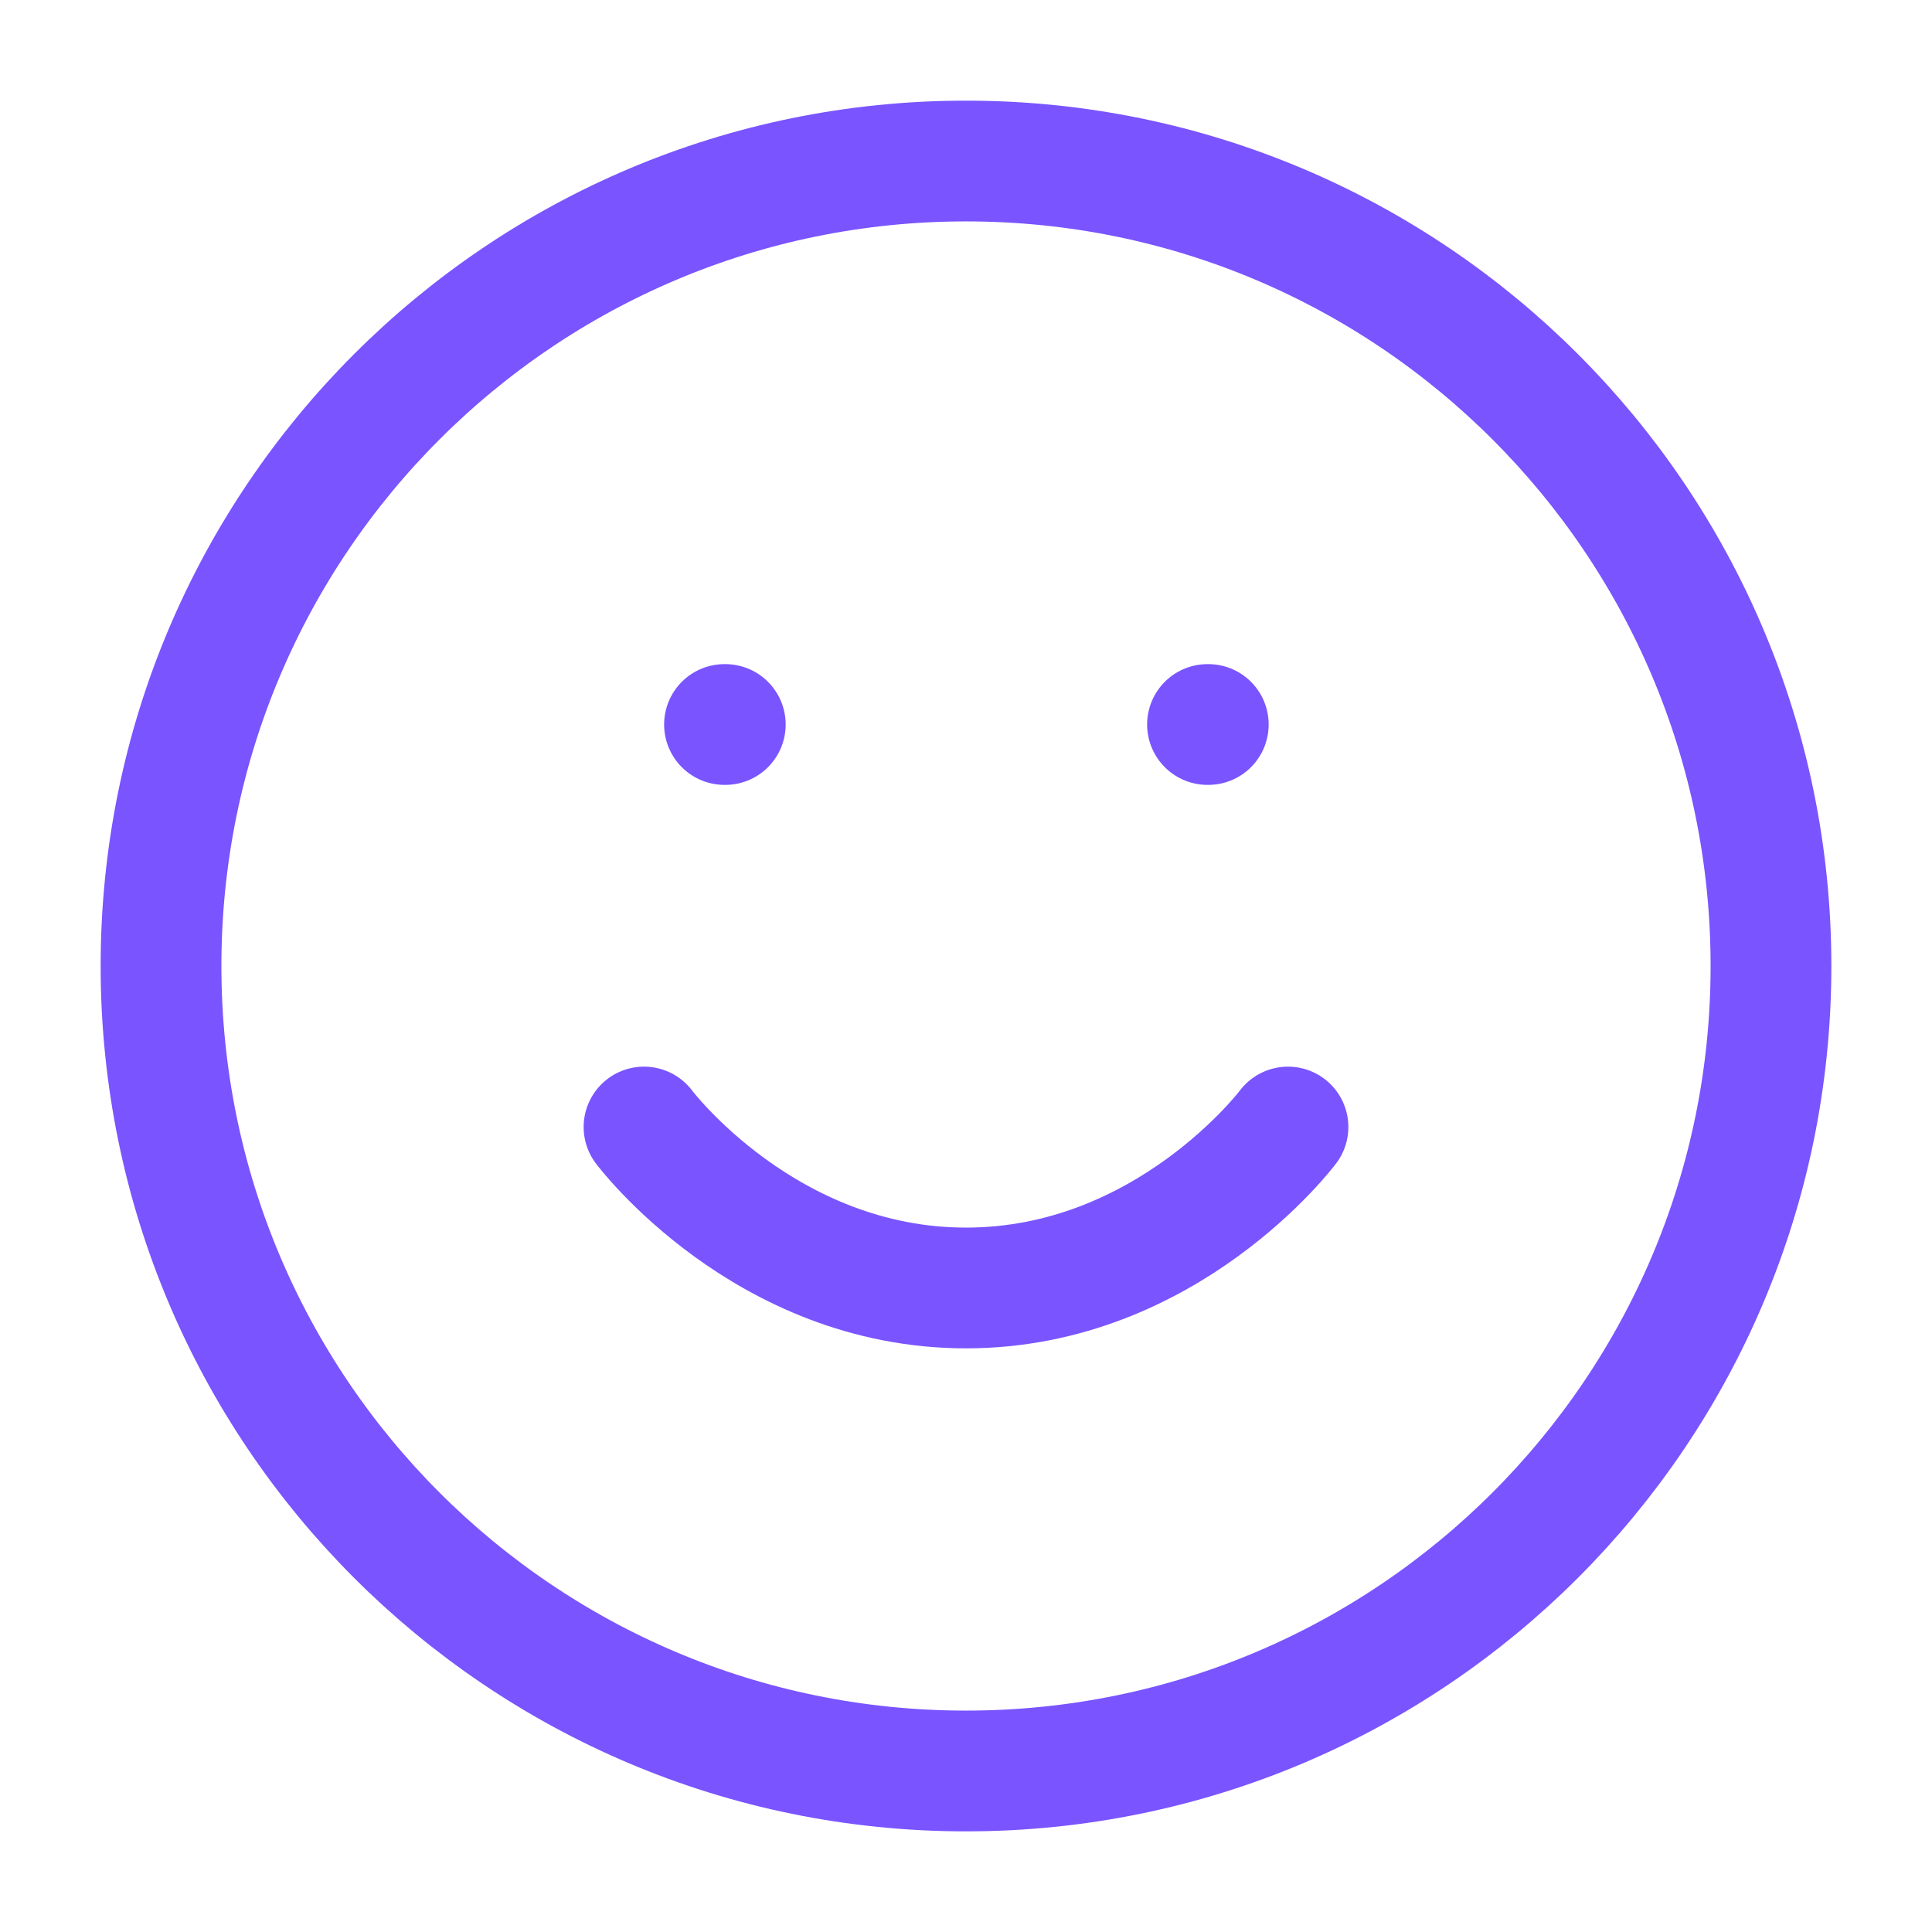
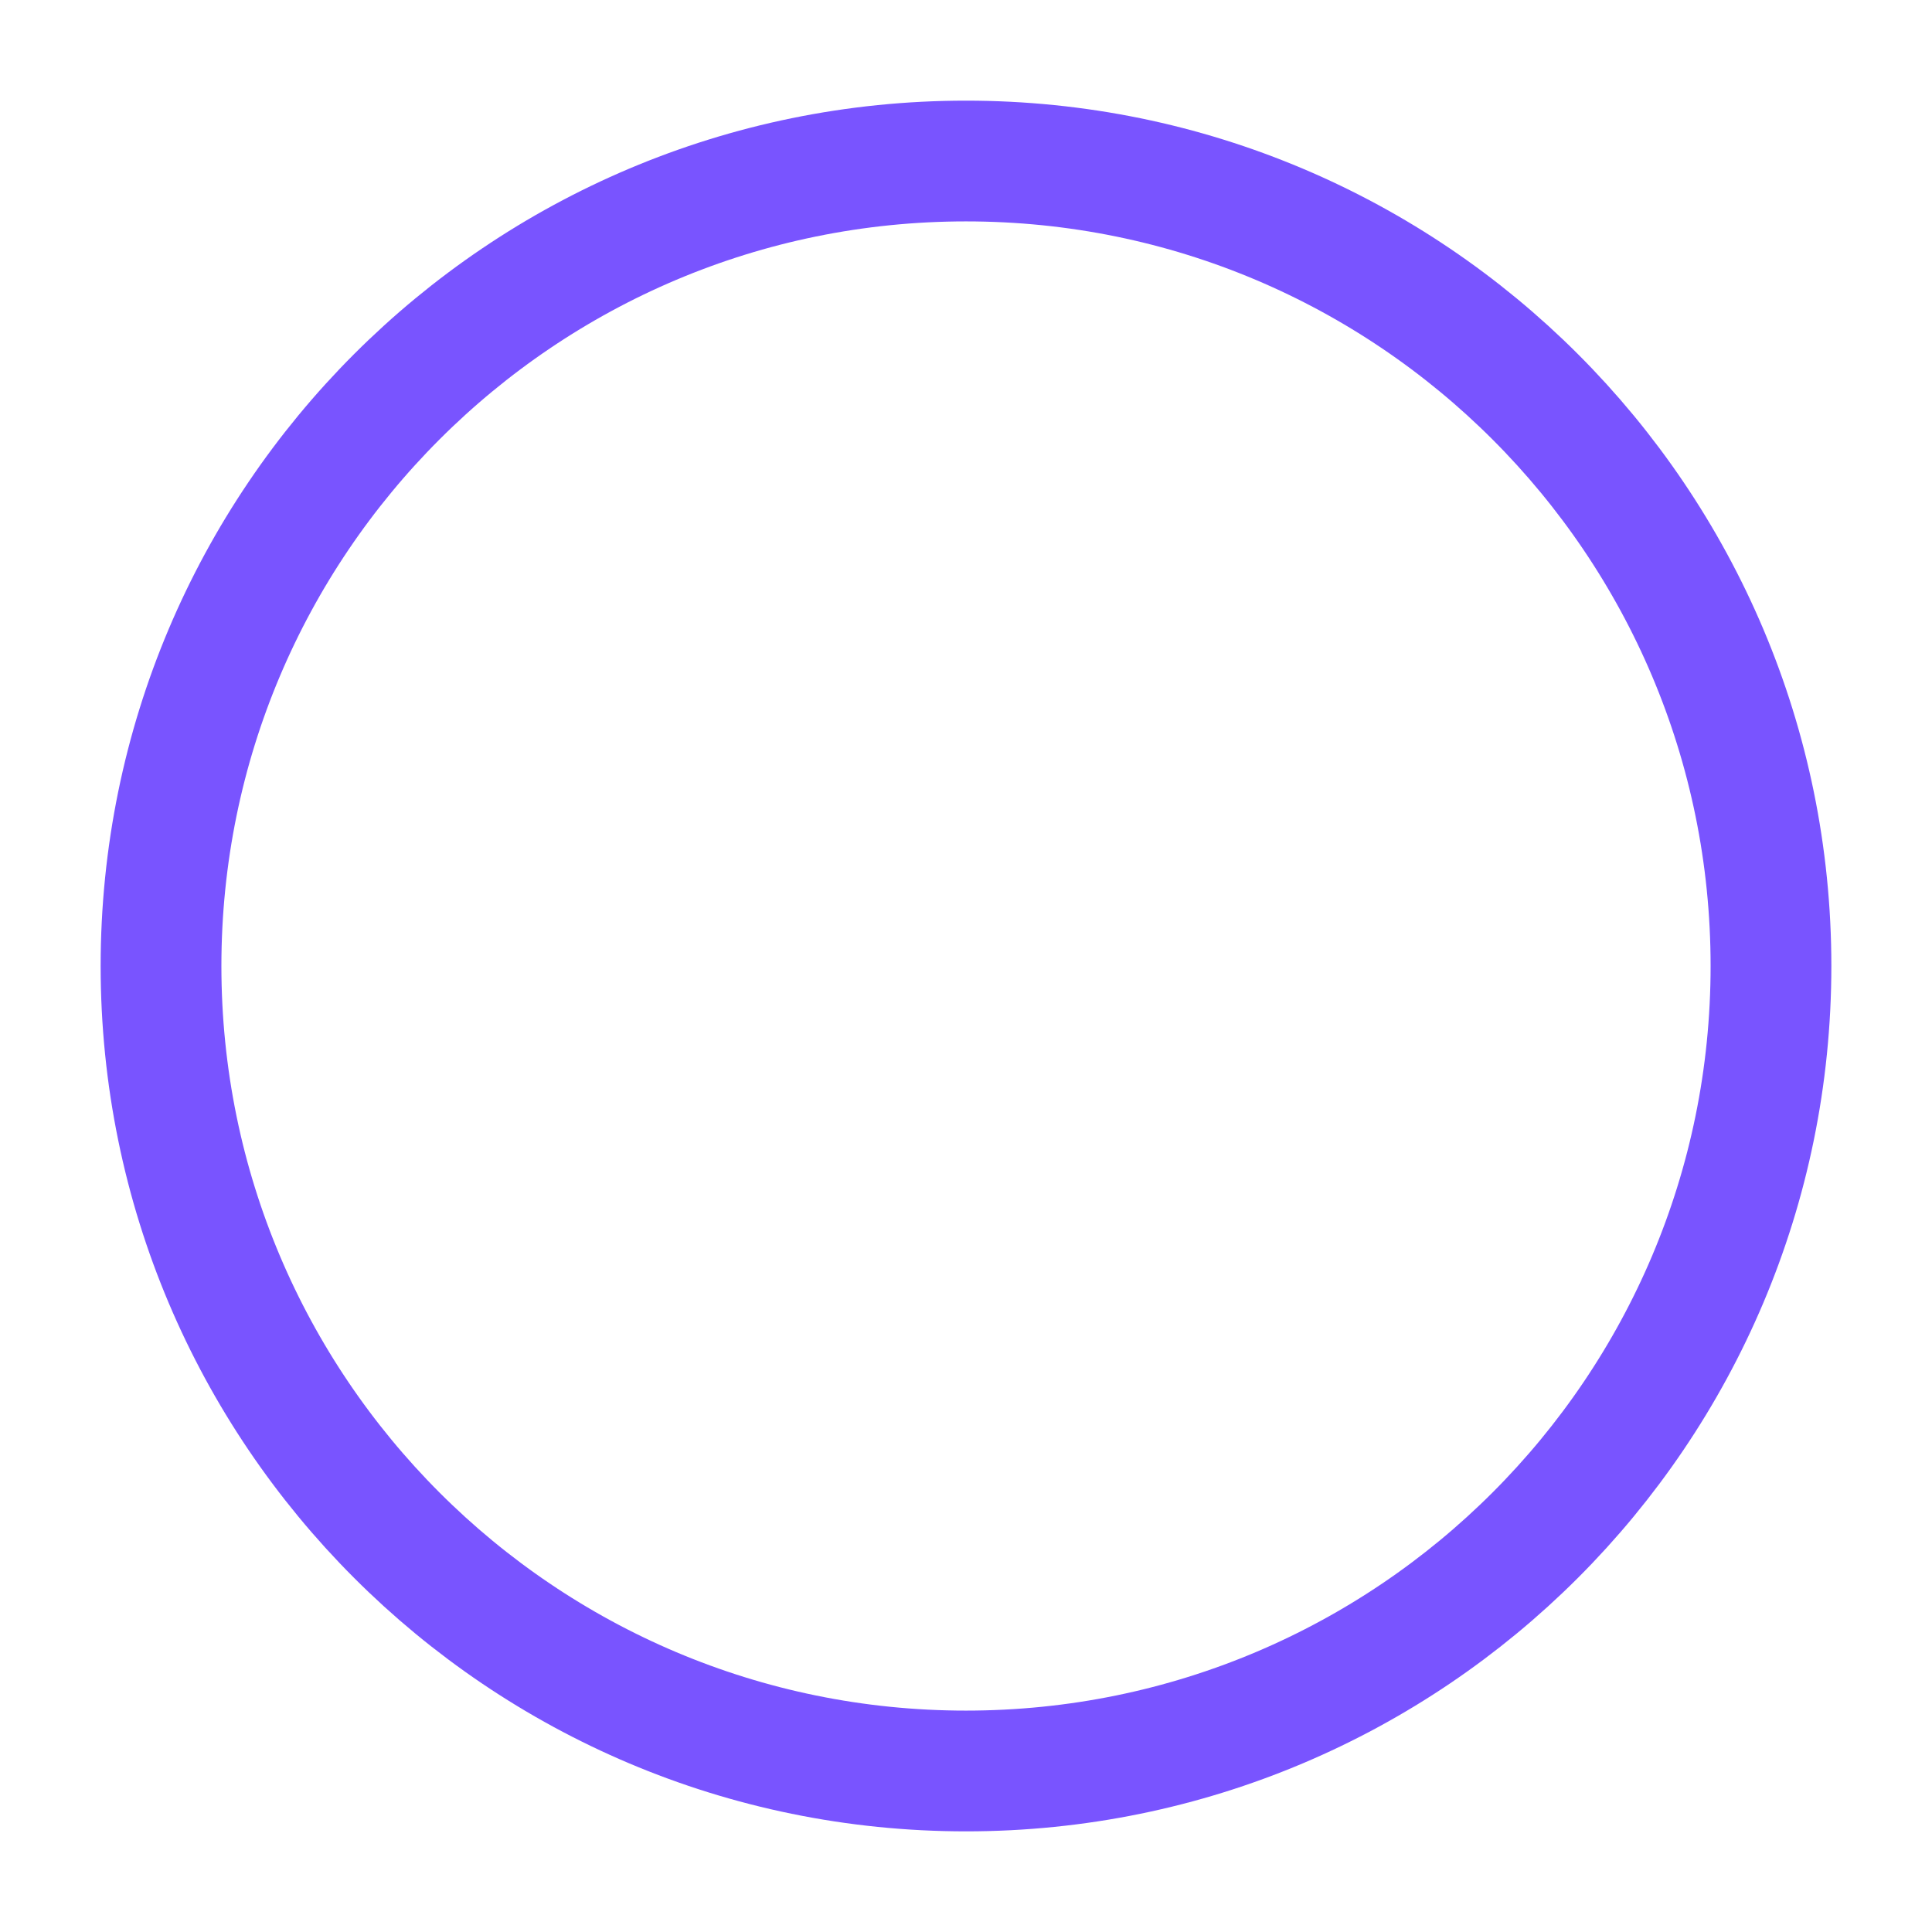
<svg xmlns="http://www.w3.org/2000/svg" width="32" height="32" viewBox="0 0 32 32" fill="none">
  <path d="M16 29.333C23.364 29.333 29.333 23.364 29.333 16C29.333 8.636 23.364 2.667 16 2.667C8.636 2.667 2.667 8.636 2.667 16C2.667 23.364 8.636 29.333 16 29.333Z" stroke="#7954FF" stroke-width="2" stroke-linecap="round" stroke-linejoin="round" />
-   <path d="M10.667 18.667C10.667 18.667 12.667 21.333 16 21.333C19.333 21.333 21.333 18.667 21.333 18.667" stroke="#7954FF" stroke-width="2" stroke-linecap="round" stroke-linejoin="round" />
-   <path d="M12 12H12.013" stroke="#7954FF" stroke-width="2" stroke-linecap="round" stroke-linejoin="round" />
-   <path d="M20 12H20.013" stroke="#7954FF" stroke-width="2" stroke-linecap="round" stroke-linejoin="round" />
</svg>